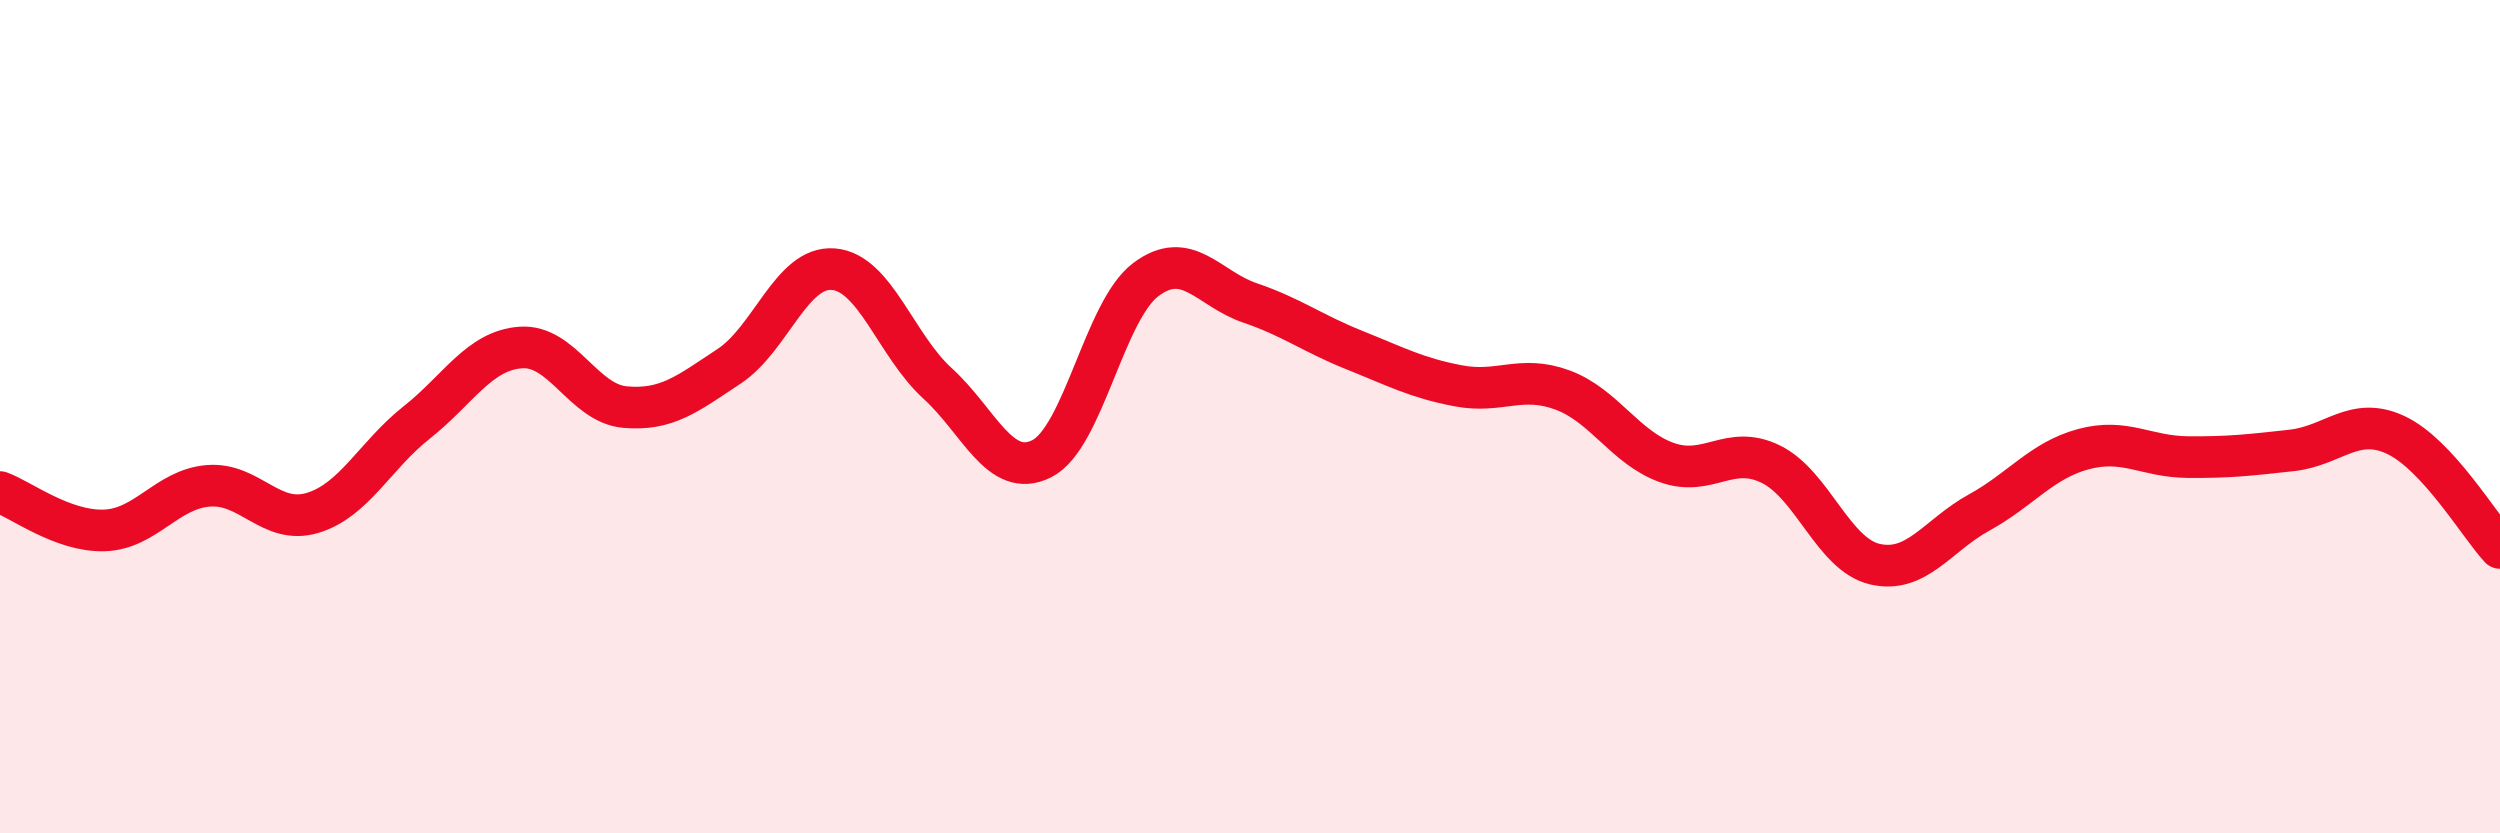
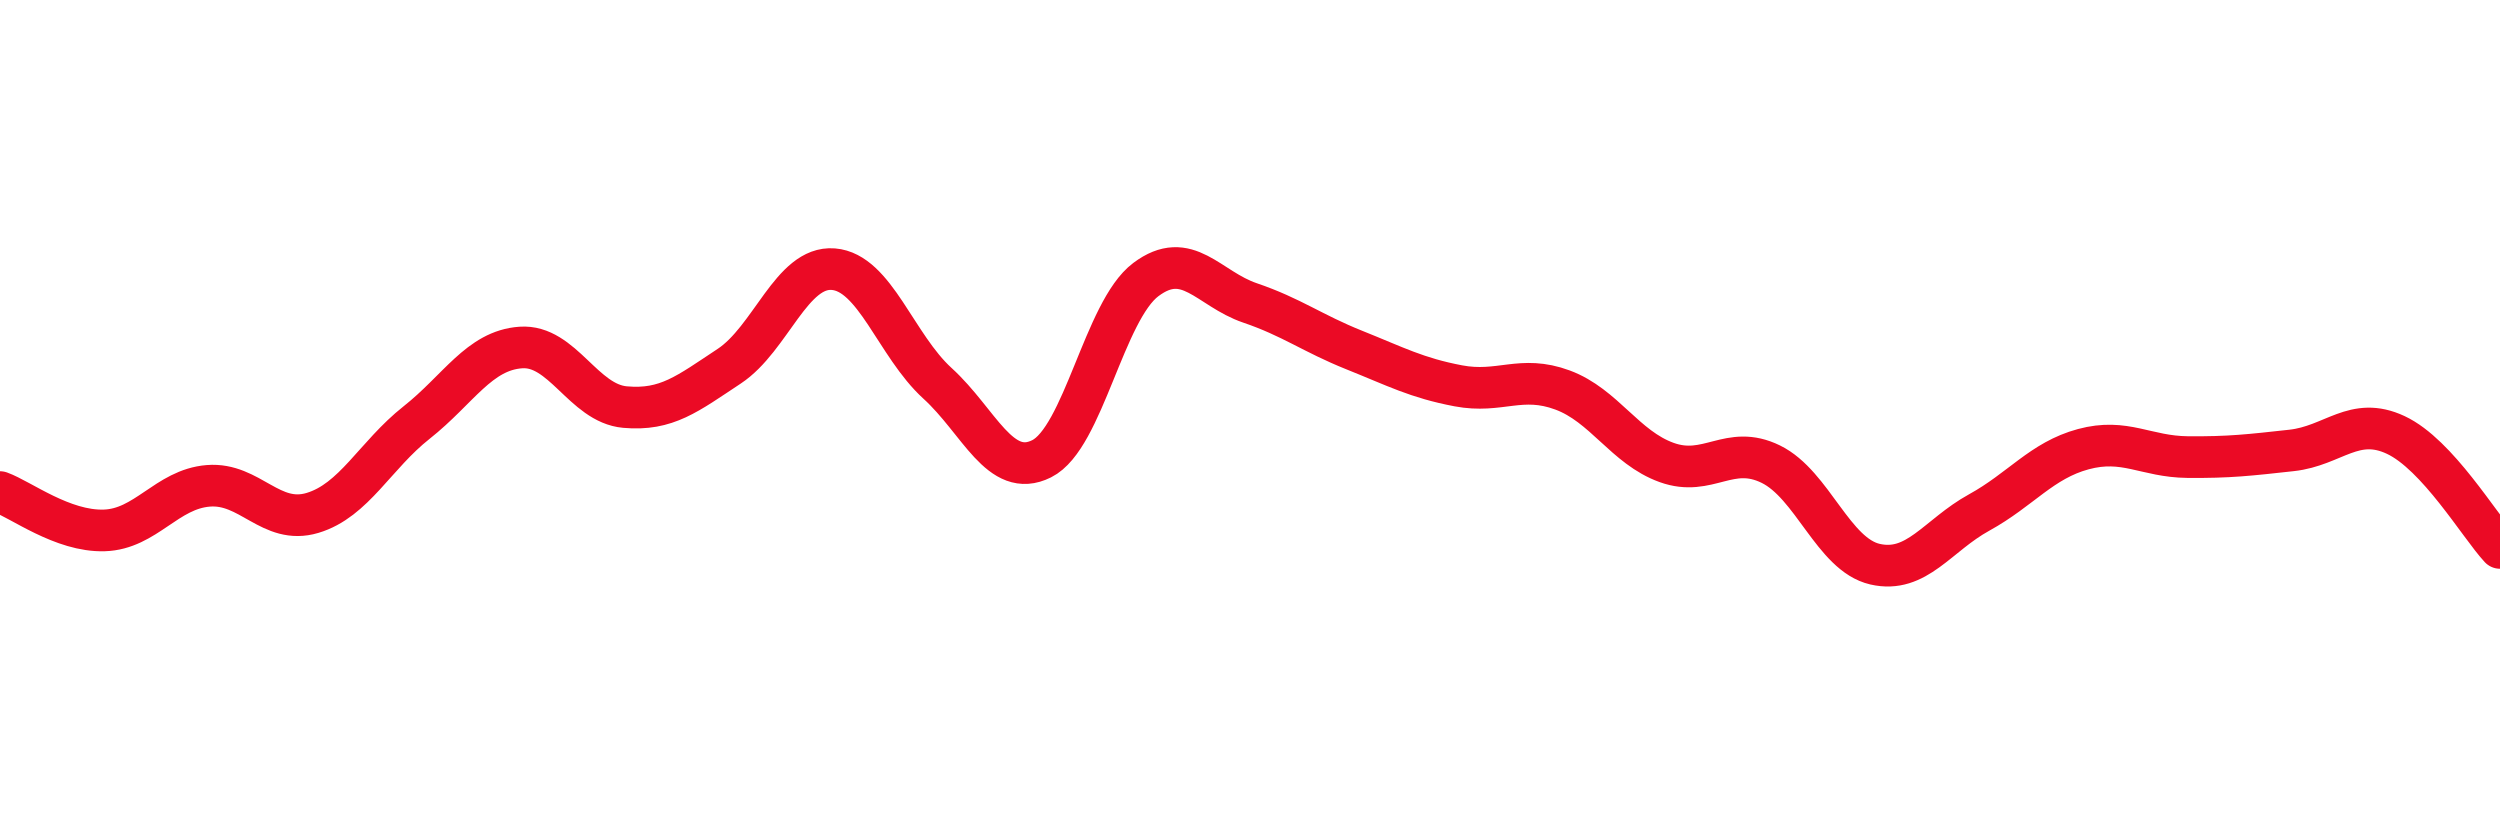
<svg xmlns="http://www.w3.org/2000/svg" width="60" height="20" viewBox="0 0 60 20">
-   <path d="M 0,11.81 C 0.5,11.99 1.5,12.76 2.5,12.73 C 3.5,12.7 4,11.74 5,11.66 C 6,11.58 6.5,12.61 7.5,12.31 C 8.5,12.01 9,10.93 10,10.14 C 11,9.35 11.5,8.41 12.5,8.34 C 13.5,8.27 14,9.68 15,9.77 C 16,9.86 16.5,9.45 17.5,8.79 C 18.5,8.13 19,6.38 20,6.46 C 21,6.54 21.5,8.29 22.5,9.2 C 23.5,10.11 24,11.51 25,11.01 C 26,10.51 26.5,7.46 27.5,6.71 C 28.5,5.96 29,6.93 30,7.27 C 31,7.61 31.5,8 32.5,8.4 C 33.5,8.8 34,9.07 35,9.26 C 36,9.45 36.5,8.99 37.5,9.36 C 38.5,9.73 39,10.74 40,11.1 C 41,11.46 41.5,10.65 42.5,11.14 C 43.5,11.63 44,13.31 45,13.54 C 46,13.77 46.5,12.85 47.5,12.3 C 48.5,11.75 49,11.05 50,10.78 C 51,10.51 51.5,10.96 52.5,10.97 C 53.5,10.98 54,10.92 55,10.81 C 56,10.7 56.5,9.97 57.5,10.44 C 58.5,10.91 59.5,12.61 60,13.15L60 20L0 20Z" fill="#EB0A25" opacity="0.1" stroke-linecap="round" stroke-linejoin="round" />
  <path d="M 0,11.81 C 0.5,11.99 1.5,12.76 2.5,12.73 C 3.5,12.7 4,11.74 5,11.66 C 6,11.58 6.5,12.61 7.5,12.31 C 8.5,12.01 9,10.93 10,10.14 C 11,9.35 11.5,8.41 12.5,8.34 C 13.5,8.27 14,9.68 15,9.77 C 16,9.86 16.5,9.45 17.5,8.79 C 18.5,8.13 19,6.38 20,6.46 C 21,6.54 21.5,8.29 22.5,9.2 C 23.5,10.11 24,11.51 25,11.01 C 26,10.51 26.5,7.46 27.5,6.71 C 28.5,5.96 29,6.93 30,7.27 C 31,7.61 31.5,8 32.5,8.4 C 33.5,8.8 34,9.07 35,9.26 C 36,9.45 36.5,8.99 37.5,9.36 C 38.5,9.73 39,10.74 40,11.1 C 41,11.46 41.5,10.65 42.5,11.14 C 43.5,11.63 44,13.31 45,13.54 C 46,13.77 46.5,12.85 47.5,12.3 C 48.5,11.75 49,11.05 50,10.78 C 51,10.51 51.5,10.96 52.5,10.97 C 53.5,10.98 54,10.92 55,10.81 C 56,10.7 56.5,9.97 57.5,10.44 C 58.5,10.91 59.5,12.61 60,13.15" stroke="#EB0A25" stroke-width="1" fill="none" stroke-linecap="round" stroke-linejoin="round" />
</svg>